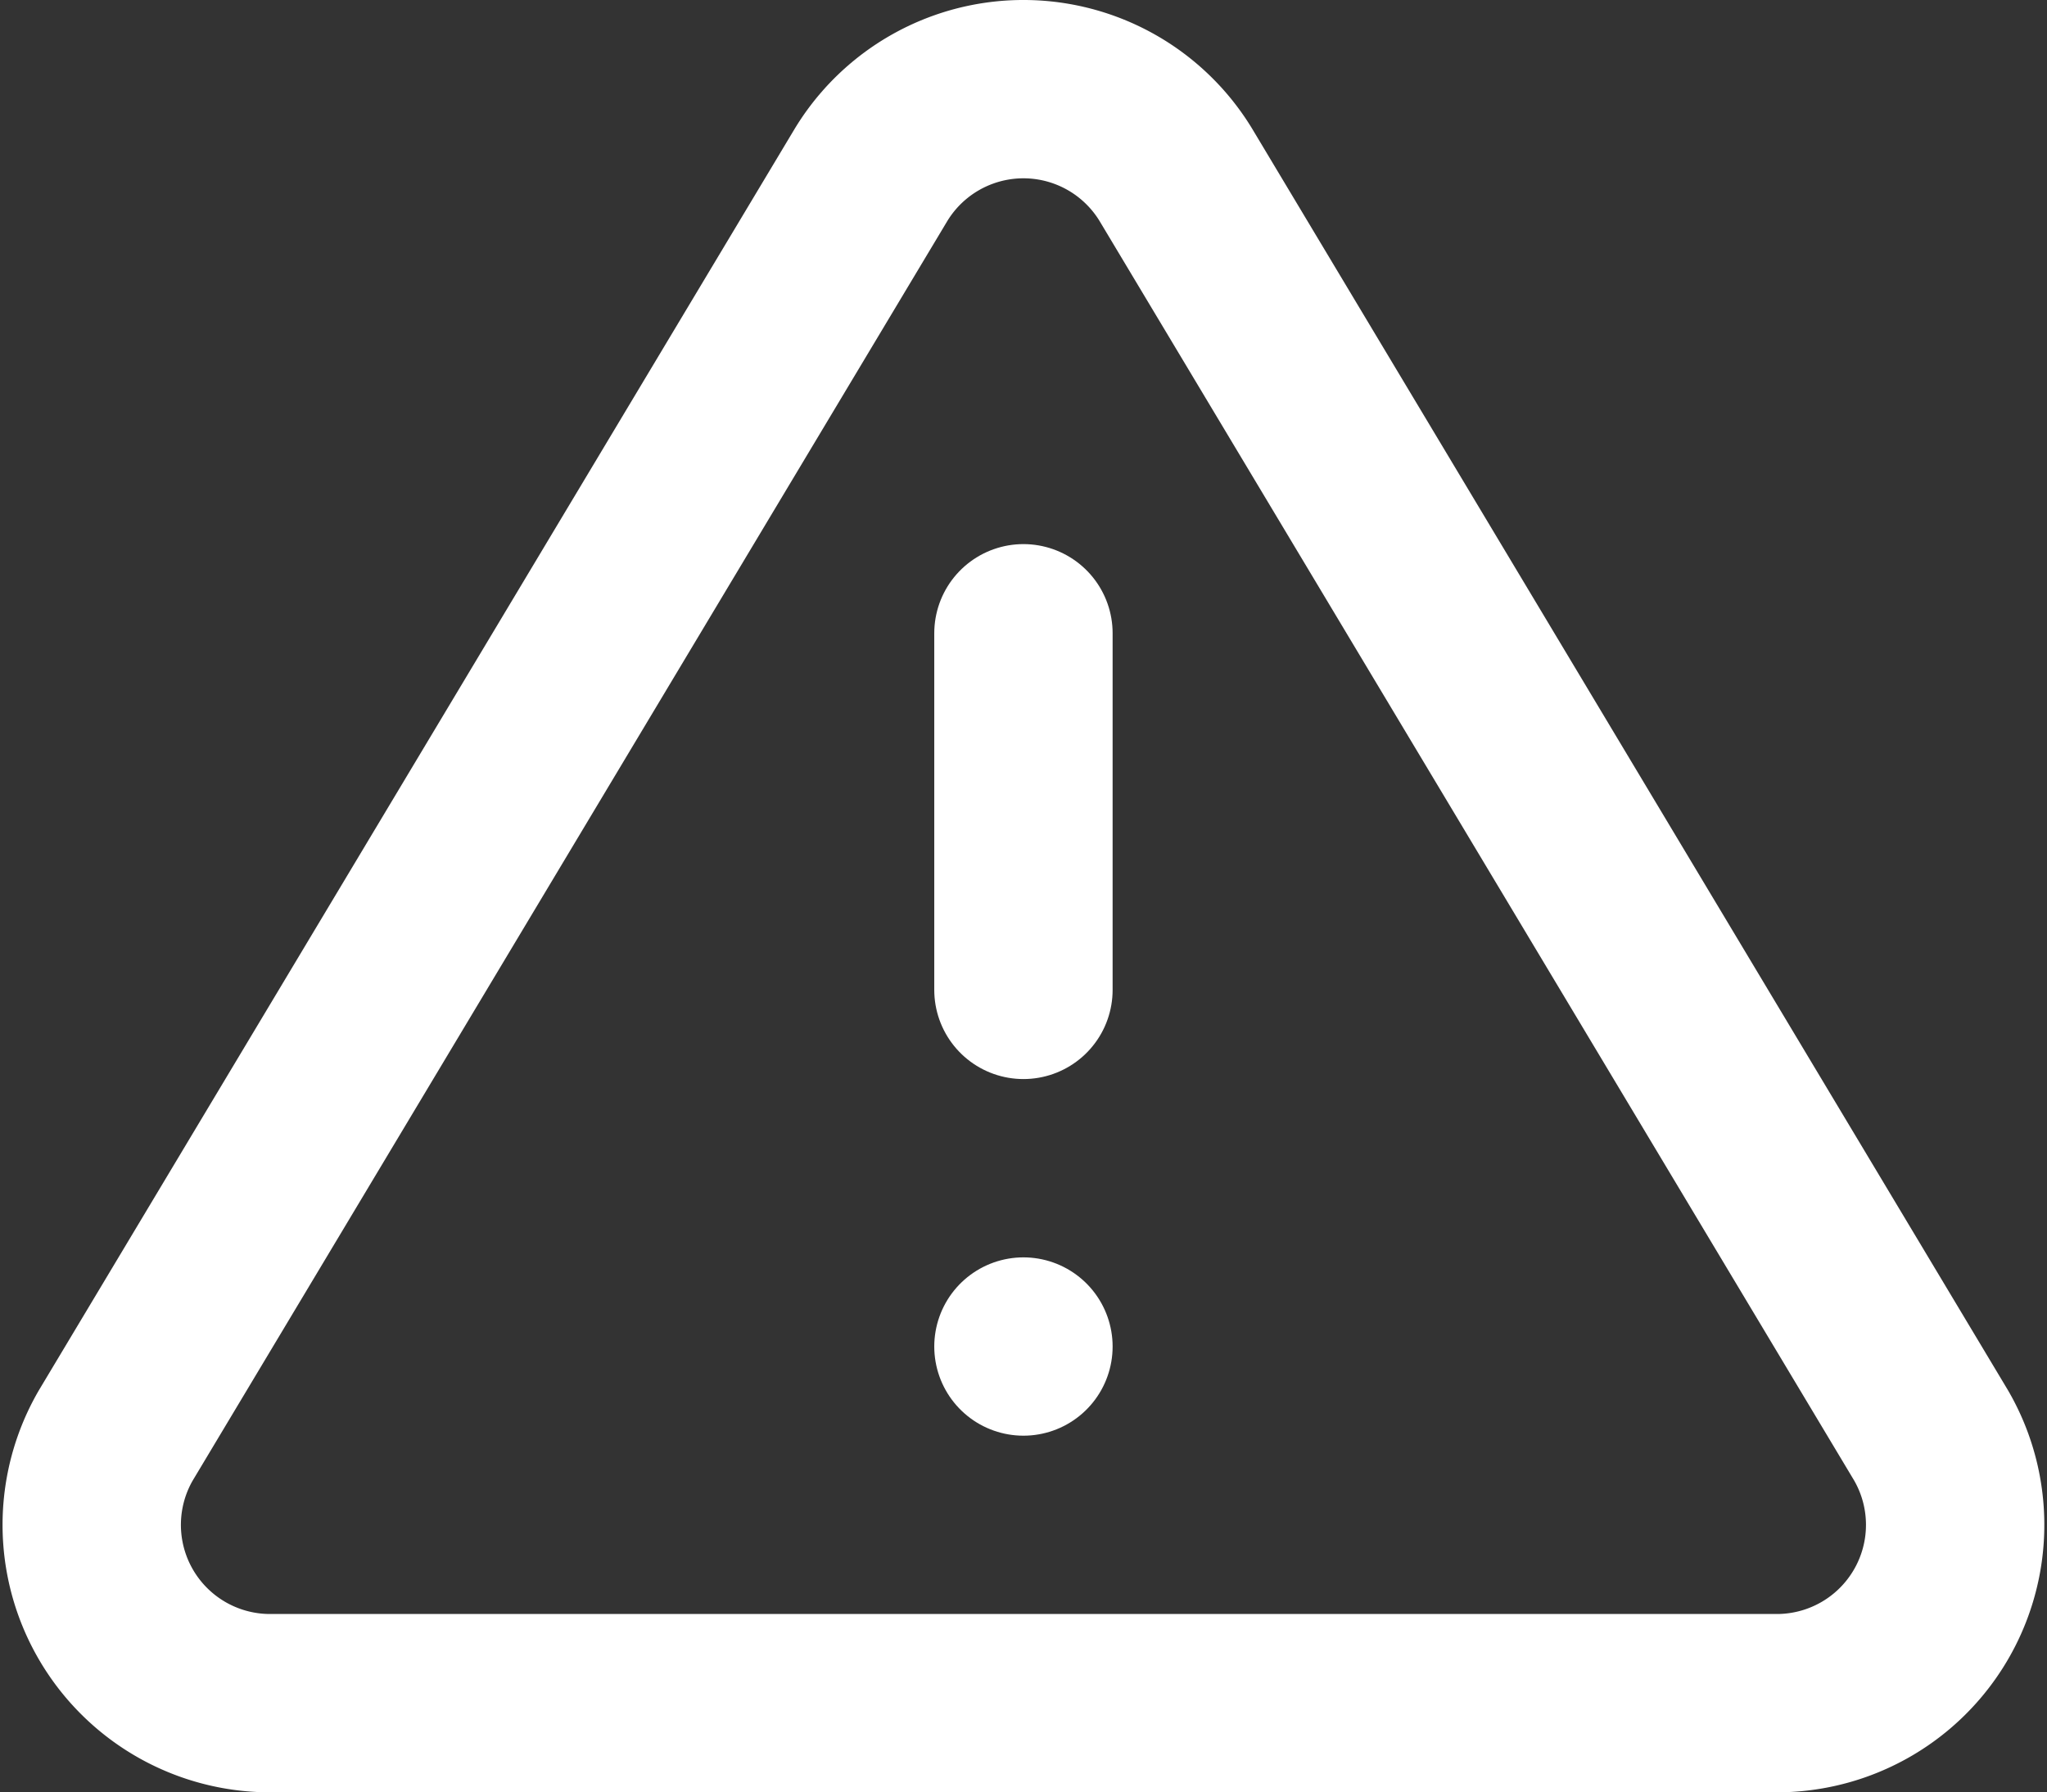
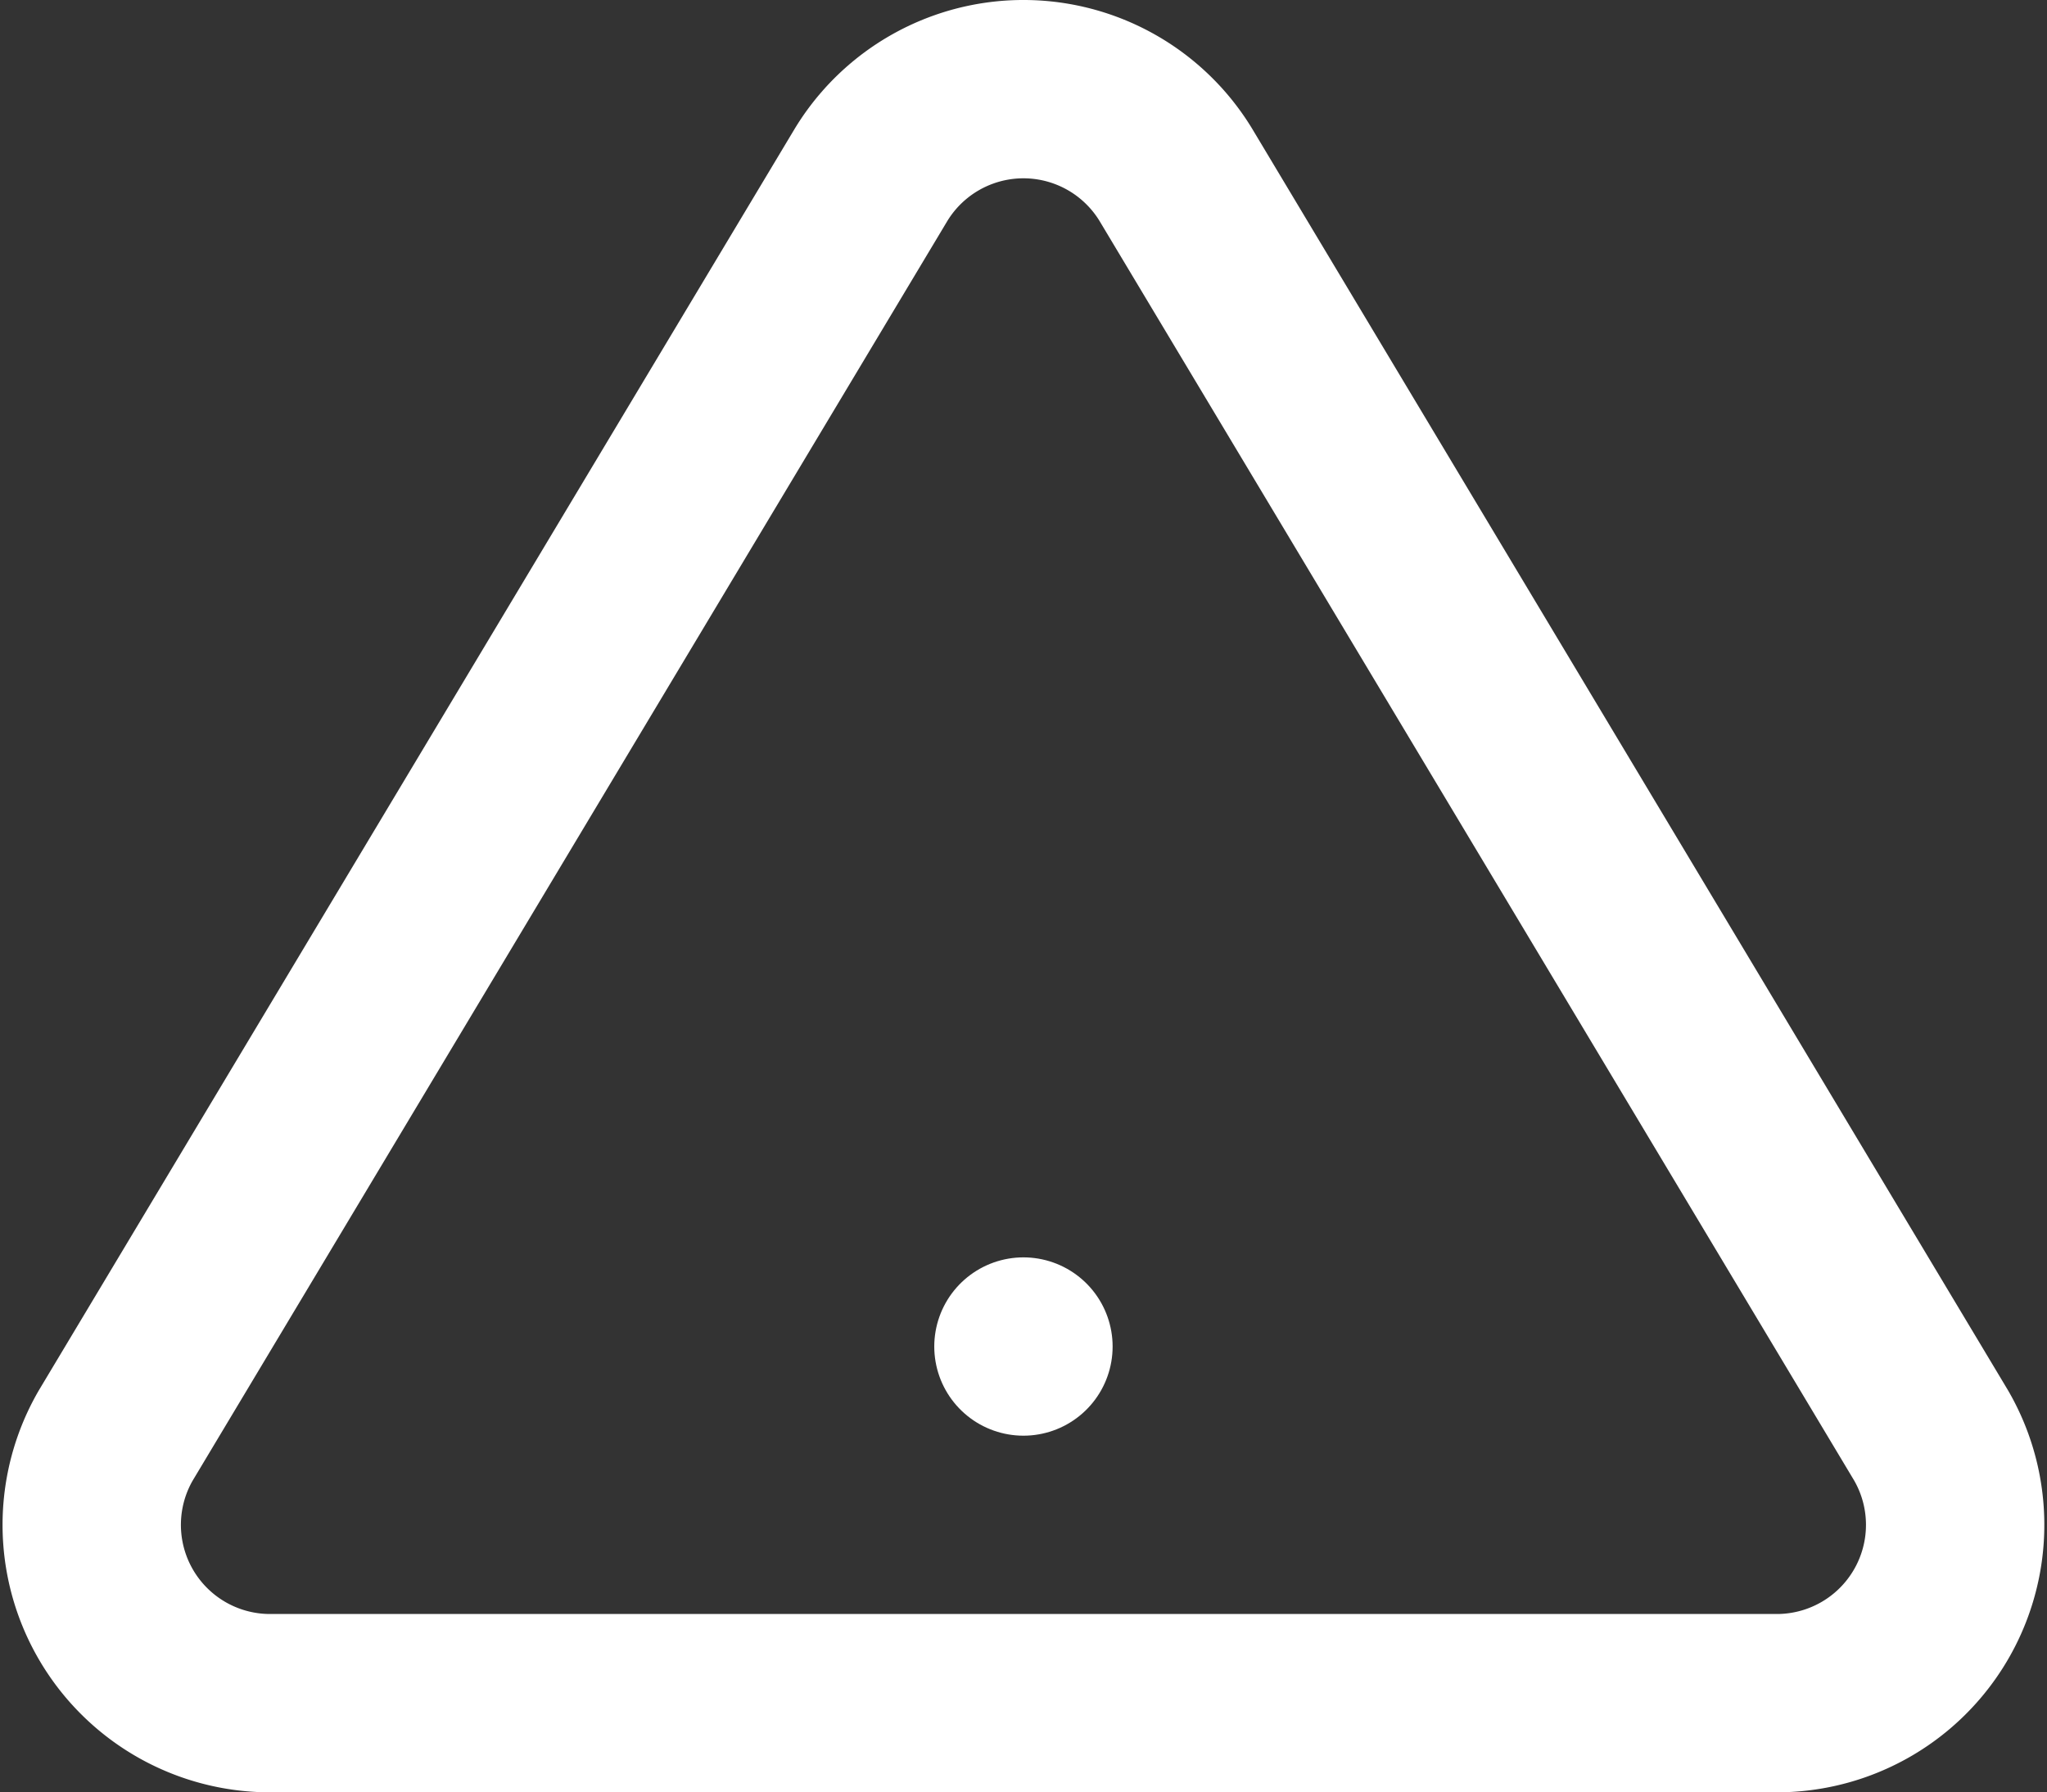
<svg xmlns="http://www.w3.org/2000/svg" width="34.432" height="30.154" viewBox="0 0 34.432 30.154">
  <rect x="0" y="0" width="34.432" height="30.154" fill="#333333" stroke="none" />
  <g data-name="Group 26228">
    <g data-name="Icon feather-alert-triangle">
      <path data-name="Path 15011" d="M15.435 5.79 2.73 27a3 3 0 0 0 2.57 4.5h25.4a3 3 0 0 0 2.57-4.5L20.565 5.79a3 3 0 0 0-5.13 0z" style="fill:none;stroke:#fff;stroke-linecap:round;stroke-linejoin:round;stroke-width:3px" transform="translate(-.785 -2.846)" />
-       <path data-name="Path 15012" d="M18 13.5v6" style="fill:none;stroke:#fff;stroke-linecap:round;stroke-linejoin:round;stroke-width:3px" transform="translate(-.785 -2.846)" />
      <path data-name="Path 15013" d="M18 25.5h0" style="fill:none;stroke:#fff;stroke-linecap:round;stroke-linejoin:round;stroke-width:3px" transform="translate(-.785 -2.846)" />
    </g>
  </g>
</svg>